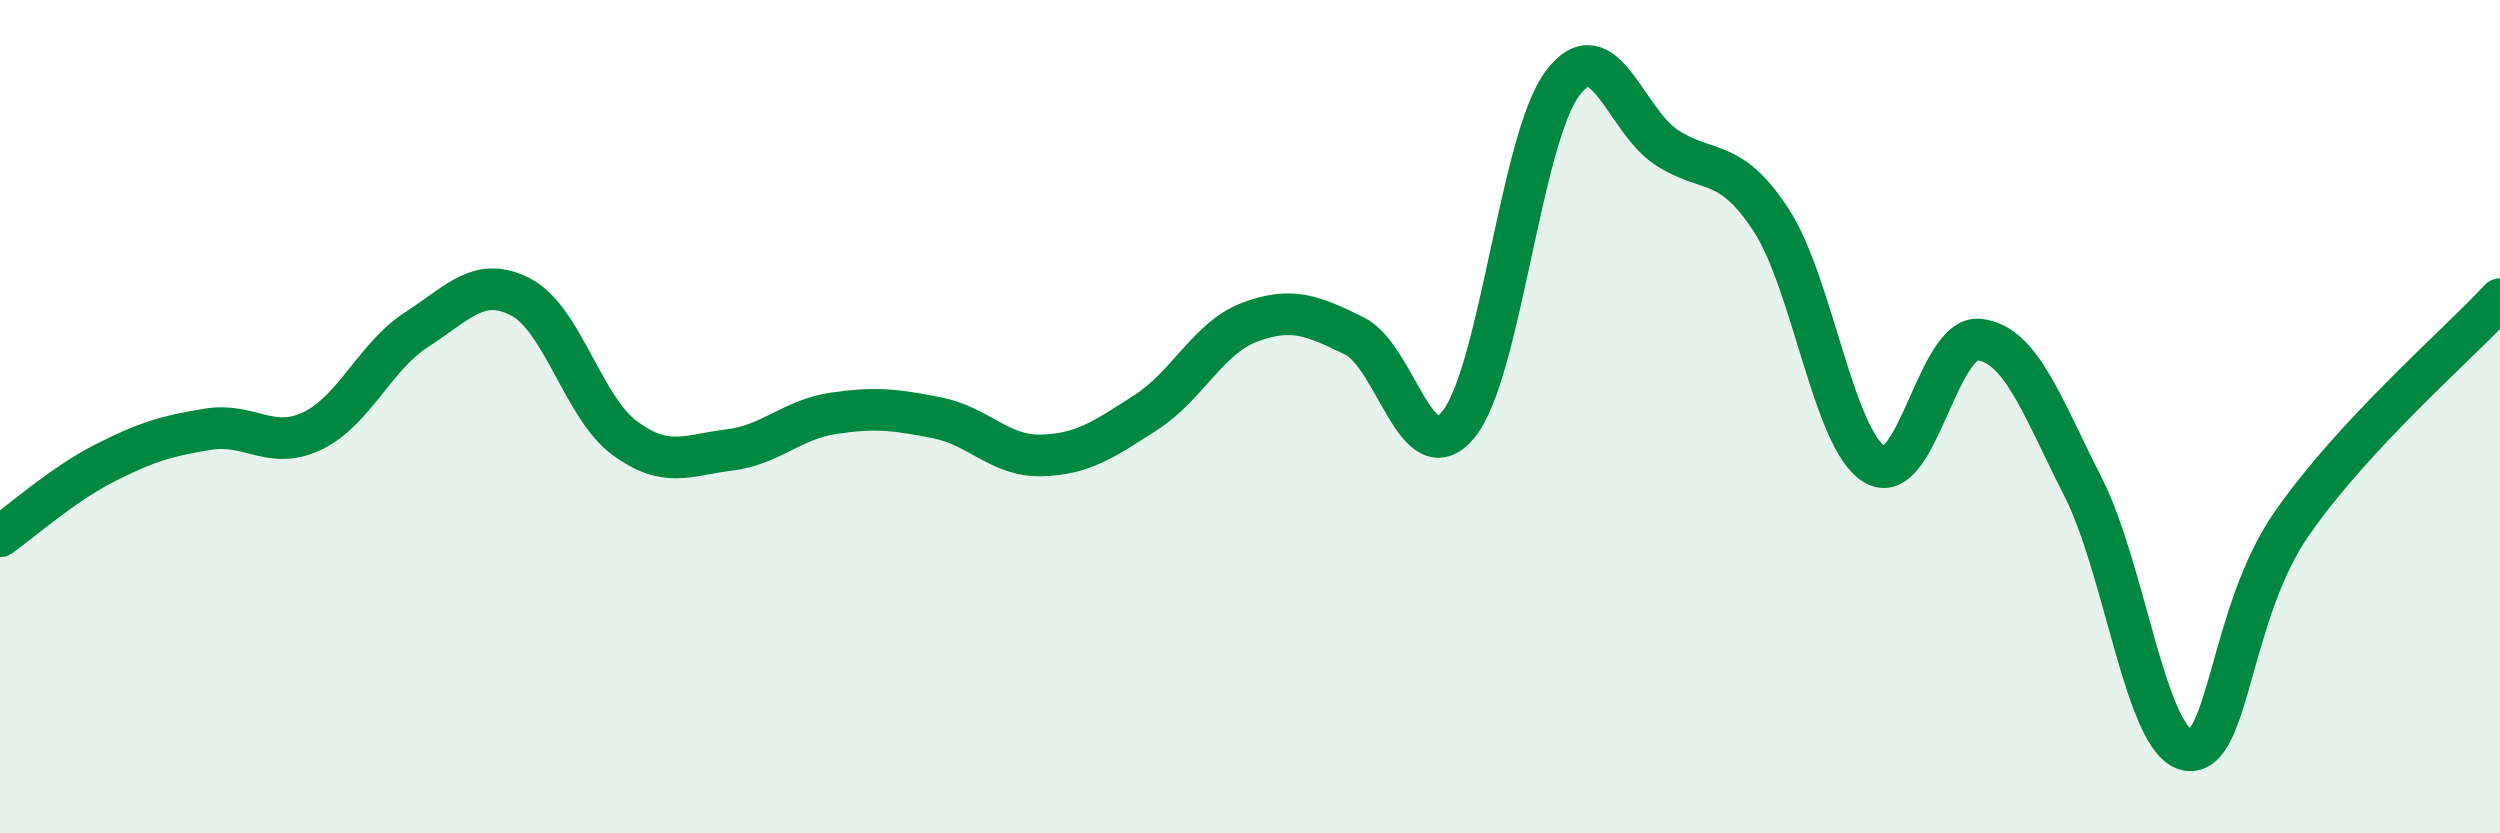
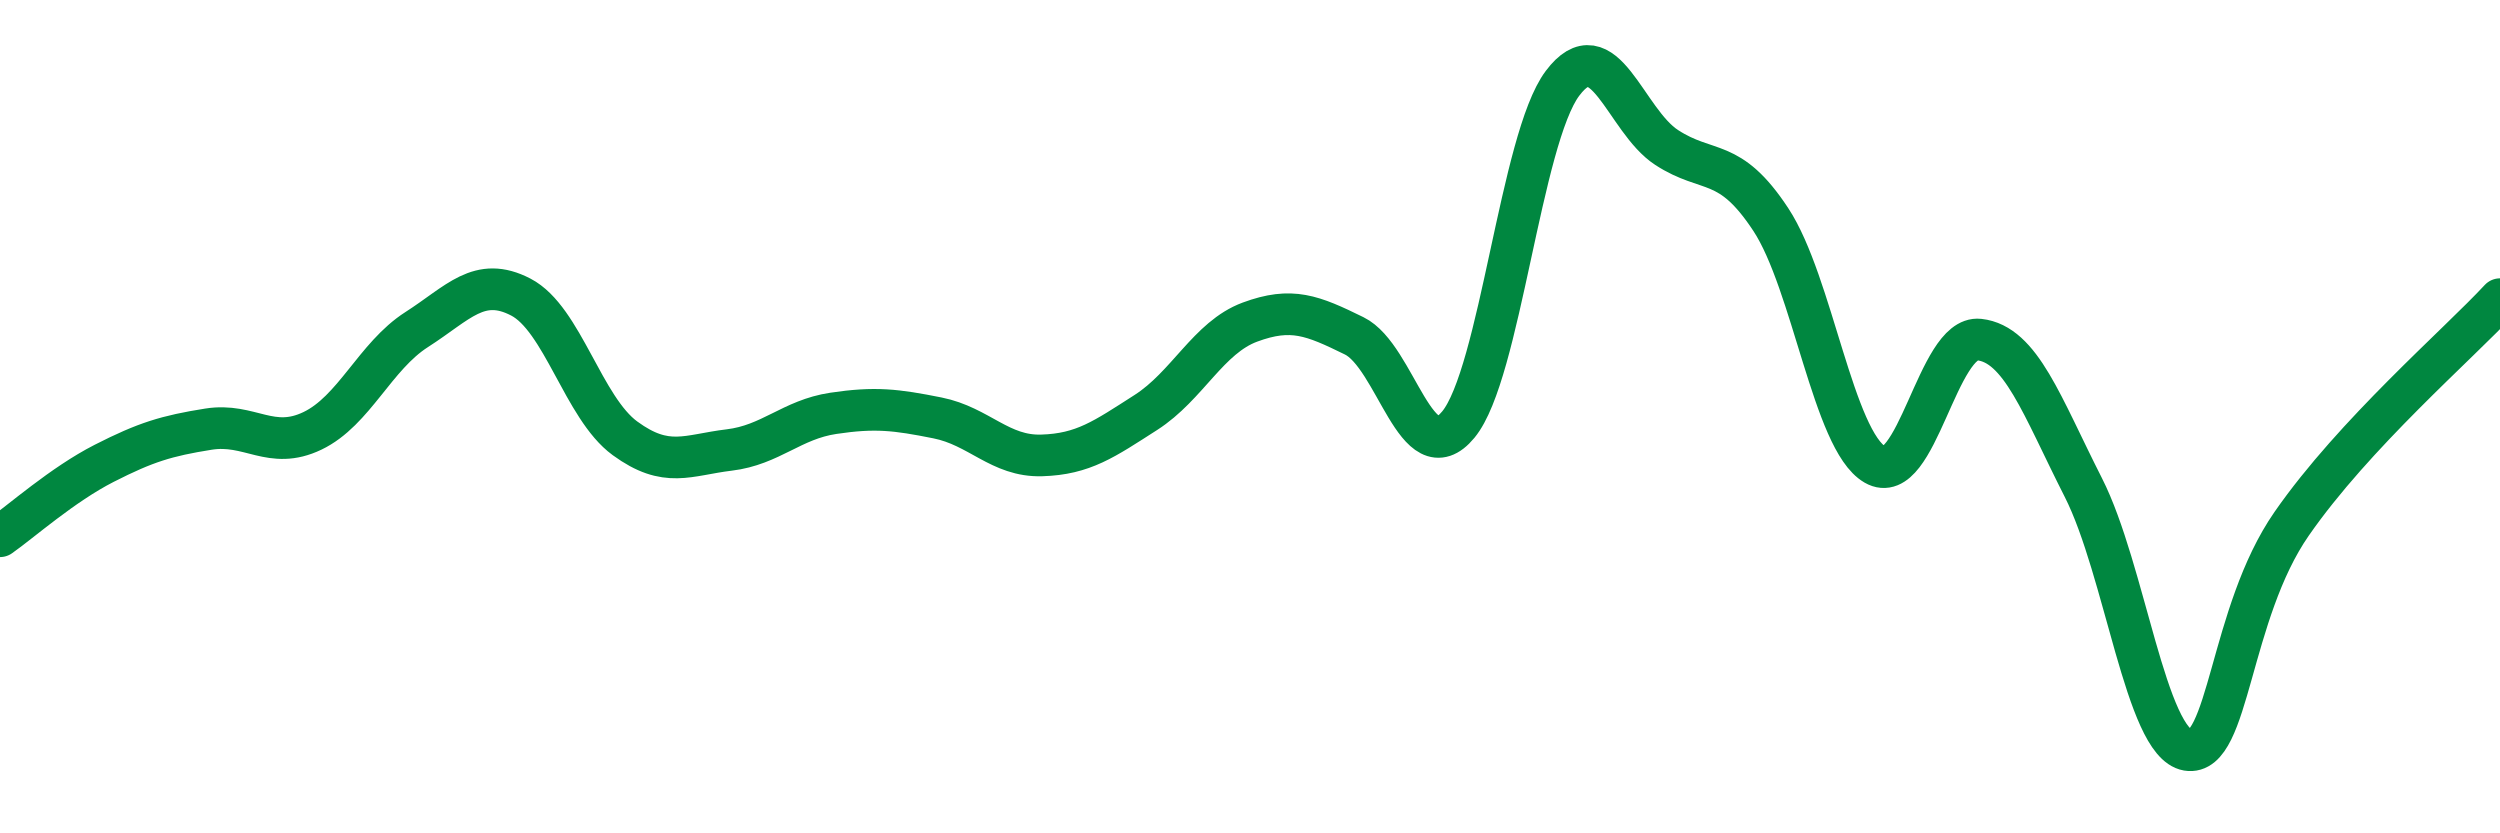
<svg xmlns="http://www.w3.org/2000/svg" width="60" height="20" viewBox="0 0 60 20">
-   <path d="M 0,12.87 C 0.5,12.52 1.5,11.63 2.5,11.12 C 3.5,10.61 4,10.46 5,10.3 C 6,10.14 6.5,10.82 7.5,10.34 C 8.5,9.86 9,8.55 10,7.91 C 11,7.27 11.5,6.61 12.5,7.13 C 13.5,7.65 14,9.79 15,10.52 C 16,11.25 16.5,10.92 17.5,10.8 C 18.5,10.68 19,10.07 20,9.92 C 21,9.77 21.5,9.83 22.5,10.03 C 23.5,10.23 24,10.96 25,10.93 C 26,10.9 26.5,10.54 27.5,9.9 C 28.5,9.26 29,8.1 30,7.73 C 31,7.36 31.5,7.57 32.5,8.06 C 33.5,8.55 34,11.4 35,10.19 C 36,8.98 36.5,3.33 37.5,2 C 38.5,0.67 39,2.89 40,3.54 C 41,4.19 41.5,3.75 42.5,5.27 C 43.5,6.79 44,10.57 45,11.15 C 46,11.73 46.5,8.04 47.5,8.15 C 48.5,8.26 49,9.73 50,11.7 C 51,13.67 51.5,17.83 52.5,18 C 53.5,18.17 53.5,14.73 55,12.57 C 56.5,10.41 59,8.26 60,7.18L60 20L0 20Z" fill="#008740" opacity="0.1" stroke-linecap="round" stroke-linejoin="round" />
  <path d="M 0,12.87 C 0.5,12.52 1.5,11.63 2.5,11.12 C 3.5,10.61 4,10.46 5,10.3 C 6,10.14 6.5,10.82 7.5,10.34 C 8.5,9.86 9,8.55 10,7.91 C 11,7.27 11.5,6.61 12.5,7.13 C 13.5,7.65 14,9.79 15,10.52 C 16,11.25 16.5,10.92 17.5,10.8 C 18.5,10.68 19,10.07 20,9.92 C 21,9.77 21.5,9.83 22.5,10.03 C 23.5,10.23 24,10.96 25,10.93 C 26,10.9 26.5,10.54 27.5,9.9 C 28.5,9.26 29,8.1 30,7.73 C 31,7.36 31.5,7.57 32.5,8.06 C 33.5,8.55 34,11.4 35,10.19 C 36,8.98 36.5,3.33 37.5,2 C 38.5,0.67 39,2.89 40,3.54 C 41,4.19 41.5,3.75 42.5,5.27 C 43.5,6.79 44,10.57 45,11.15 C 46,11.73 46.5,8.04 47.5,8.15 C 48.5,8.26 49,9.73 50,11.7 C 51,13.67 51.5,17.83 52.5,18 C 53.5,18.17 53.5,14.73 55,12.57 C 56.5,10.41 59,8.26 60,7.18" stroke="#008740" stroke-width="1" fill="none" stroke-linecap="round" stroke-linejoin="round" />
</svg>